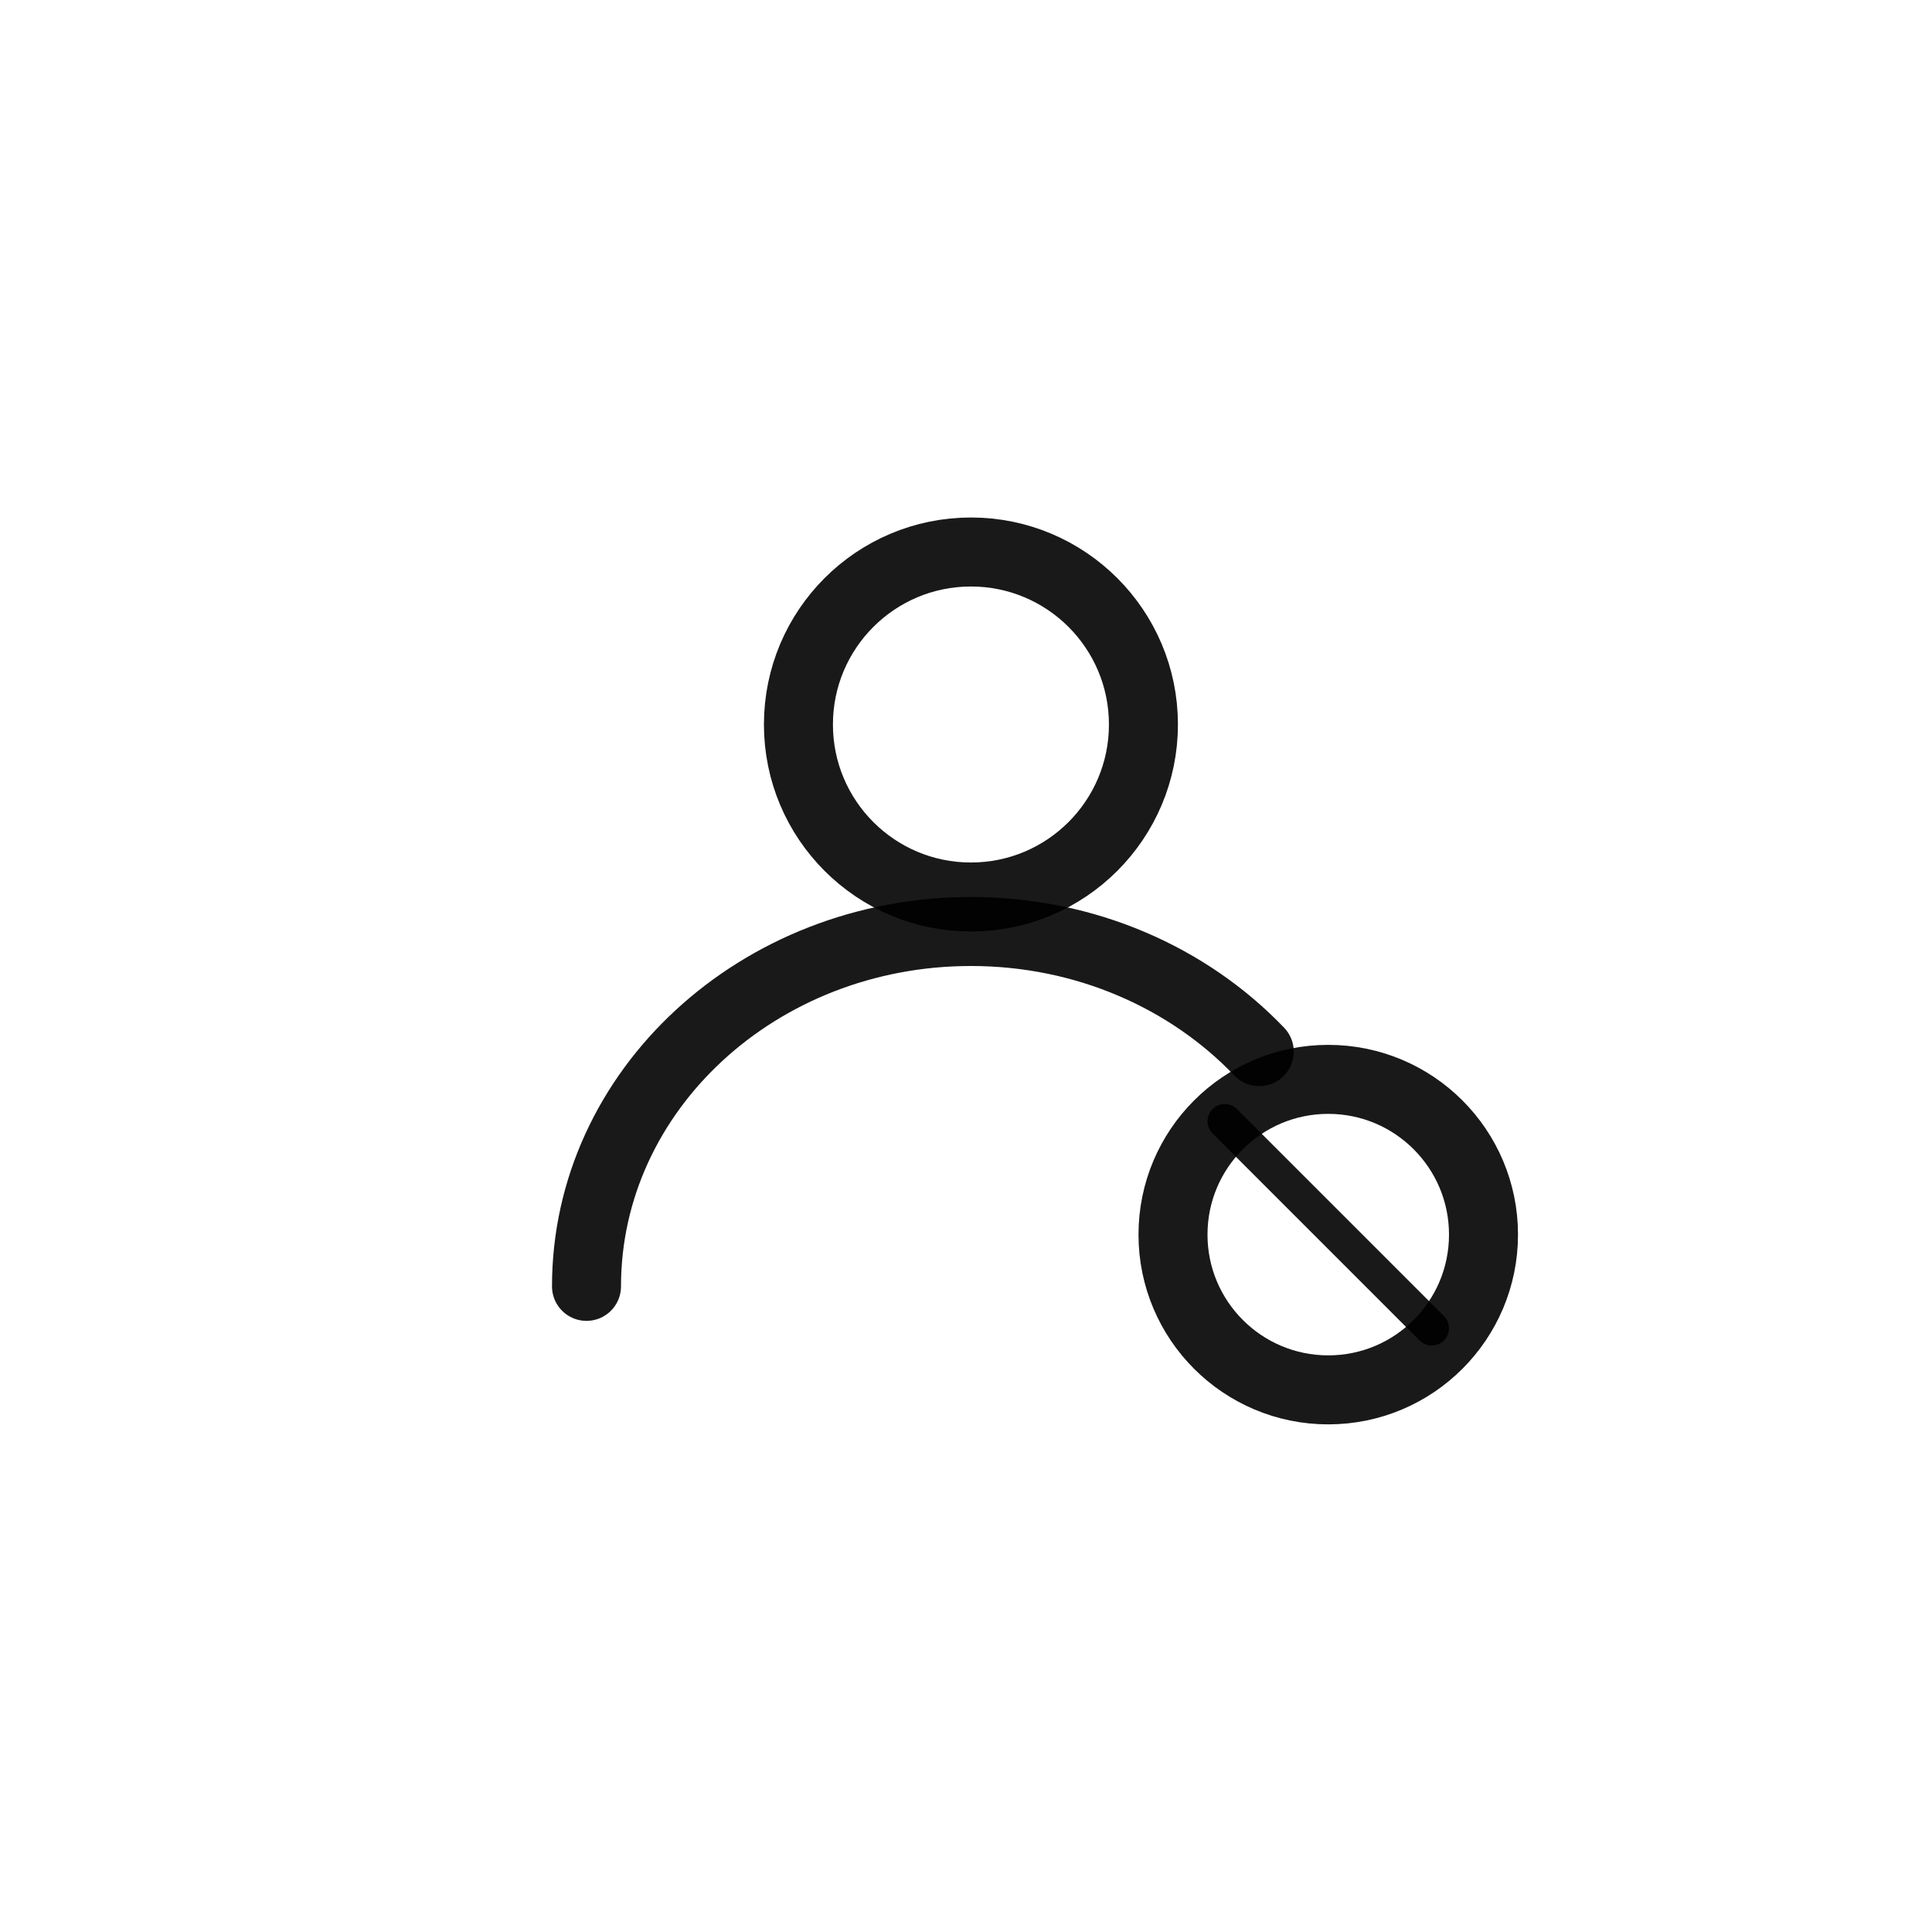
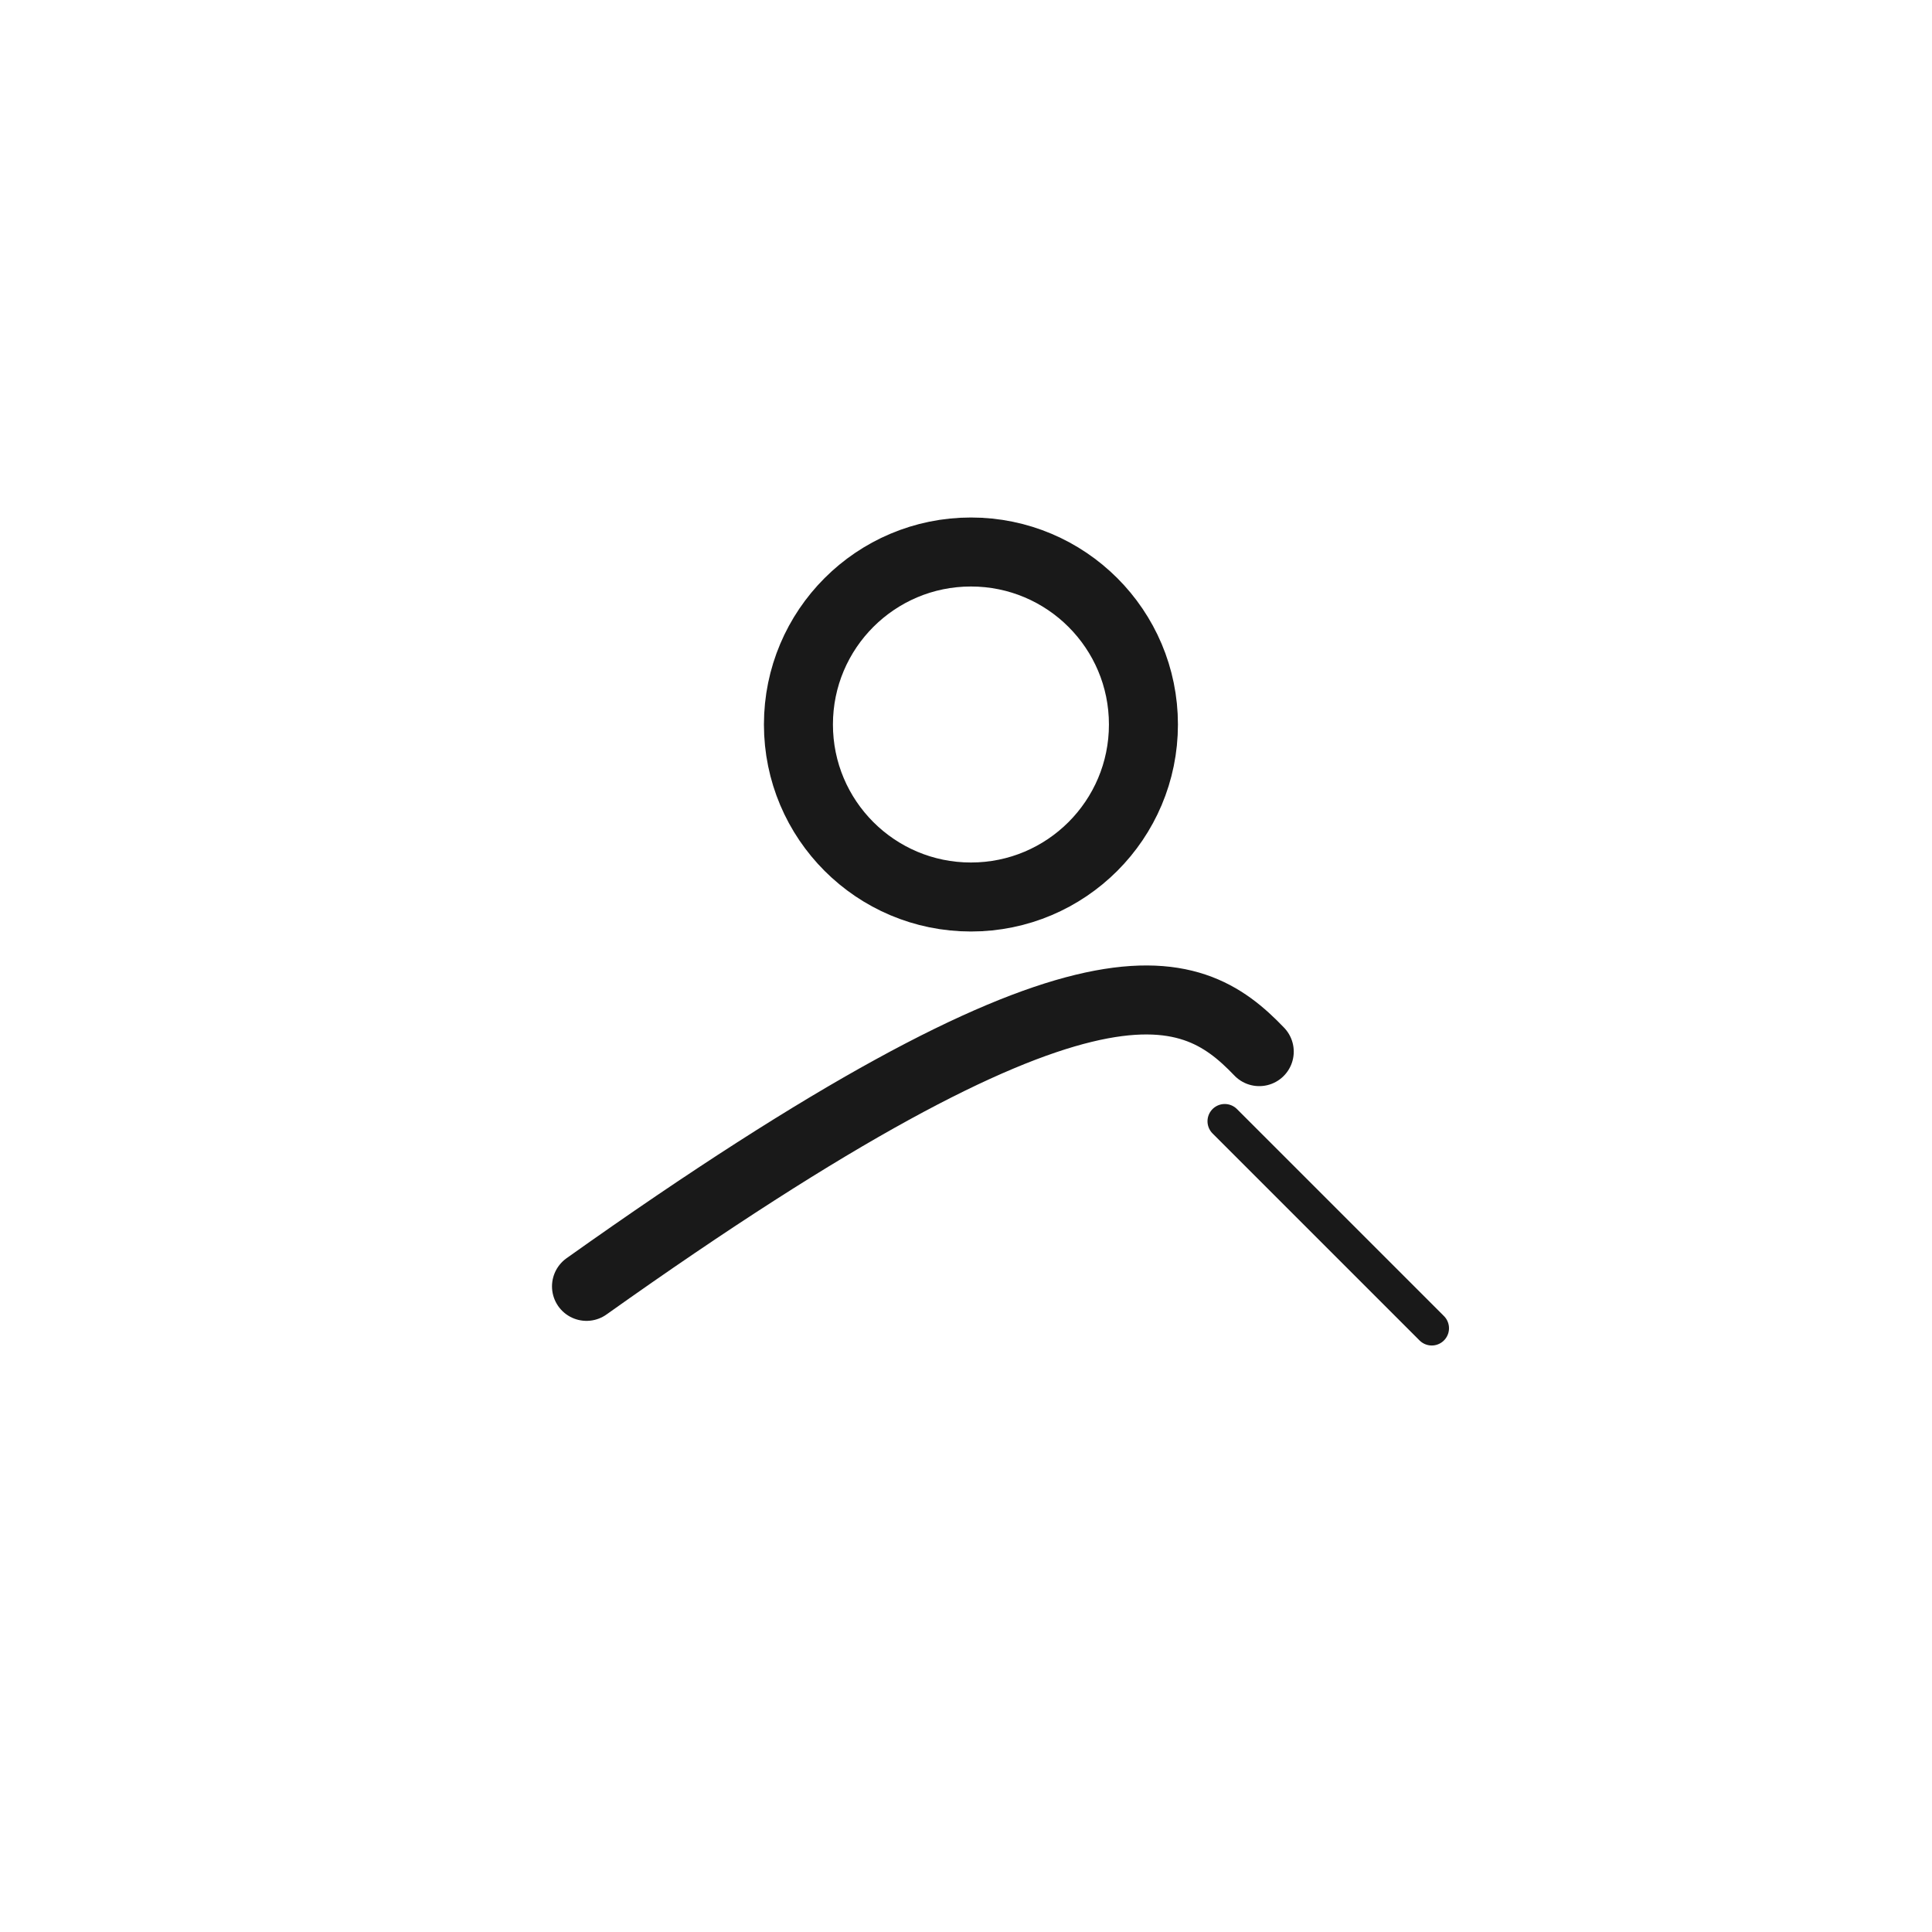
<svg xmlns="http://www.w3.org/2000/svg" width="56" height="56" viewBox="0 0 56 56" fill="none">
  <rect width="56" height="56" fill="white" />
  <circle cx="28.143" cy="21" r="5" stroke="black" stroke-opacity="0.9" stroke-width="2" />
-   <path d="M17 37.286C17 31.605 21.989 27 28.143 27C31.471 27 34.458 28.347 36.5 30.482" stroke="black" stroke-opacity="0.9" stroke-width="2" stroke-linecap="round" />
-   <circle cx="38.5" cy="35.786" r="4.5" stroke="black" stroke-opacity="0.9" stroke-width="2" />
+   <path d="M17 37.286C31.471 27 34.458 28.347 36.5 30.482" stroke="black" stroke-opacity="0.9" stroke-width="2" stroke-linecap="round" />
  <path d="M35.5 32.5L41.5 38.5" stroke="black" stroke-opacity="0.9" stroke-linecap="round" />
</svg>